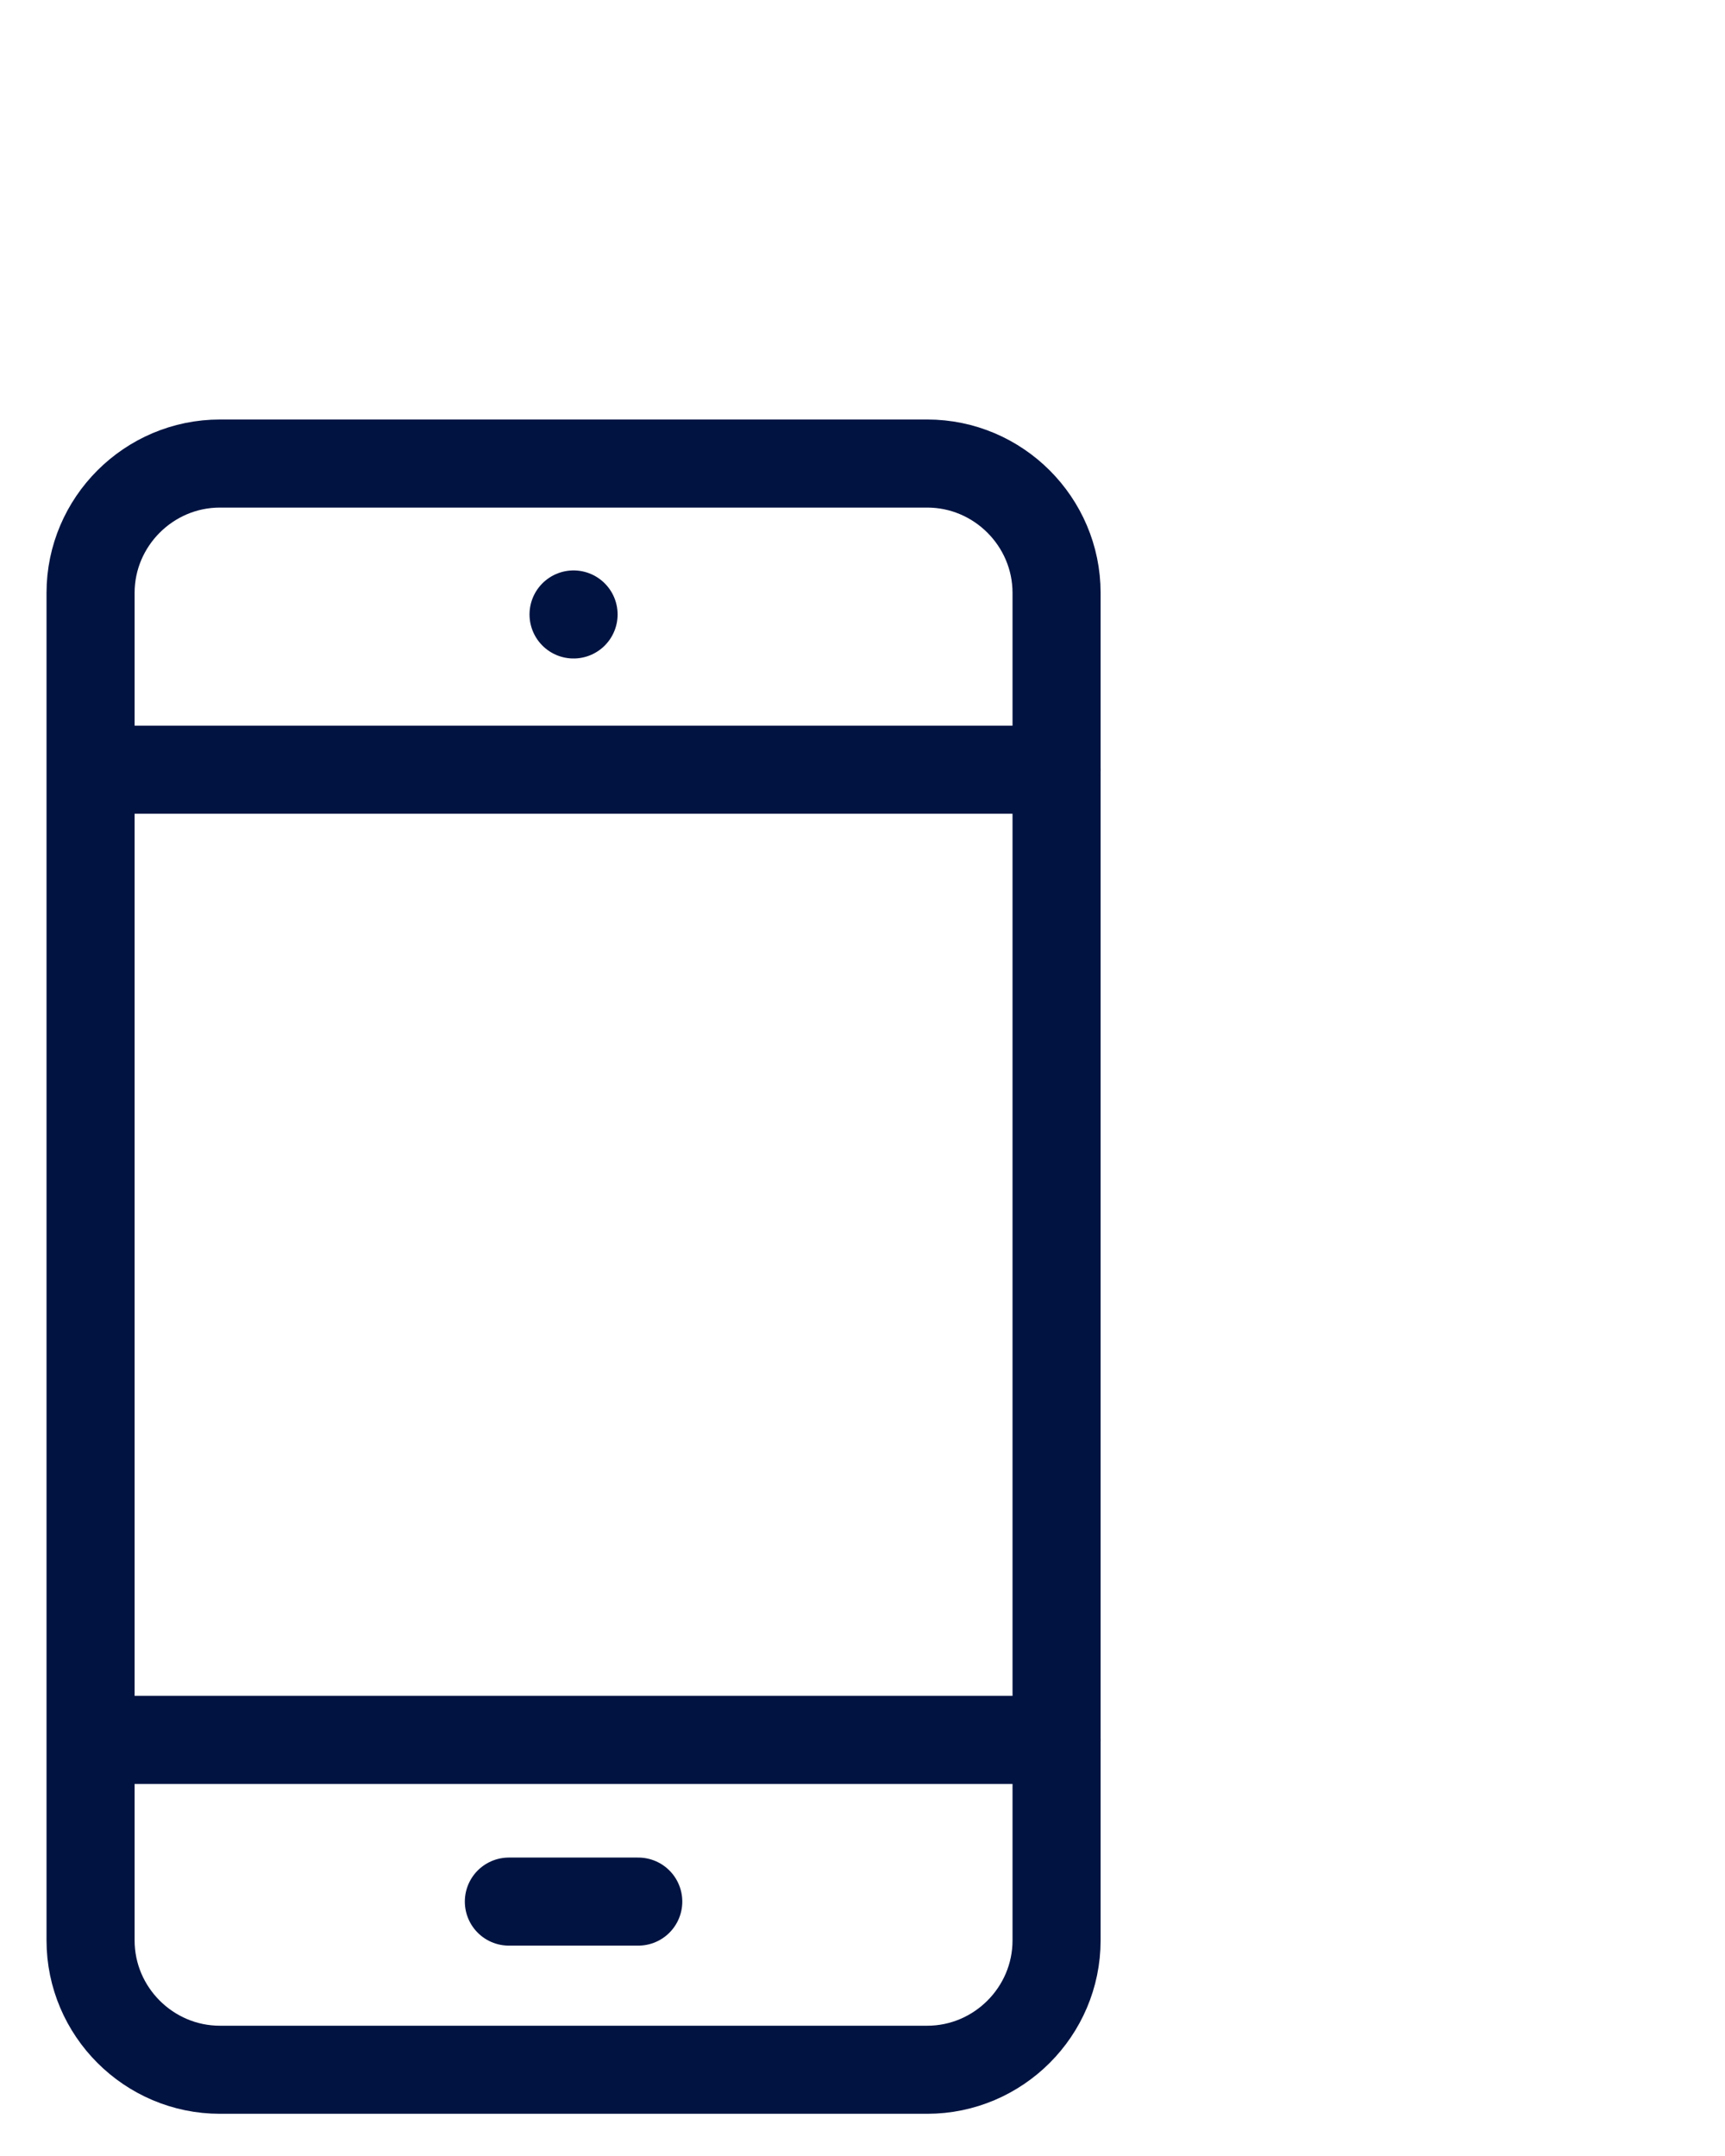
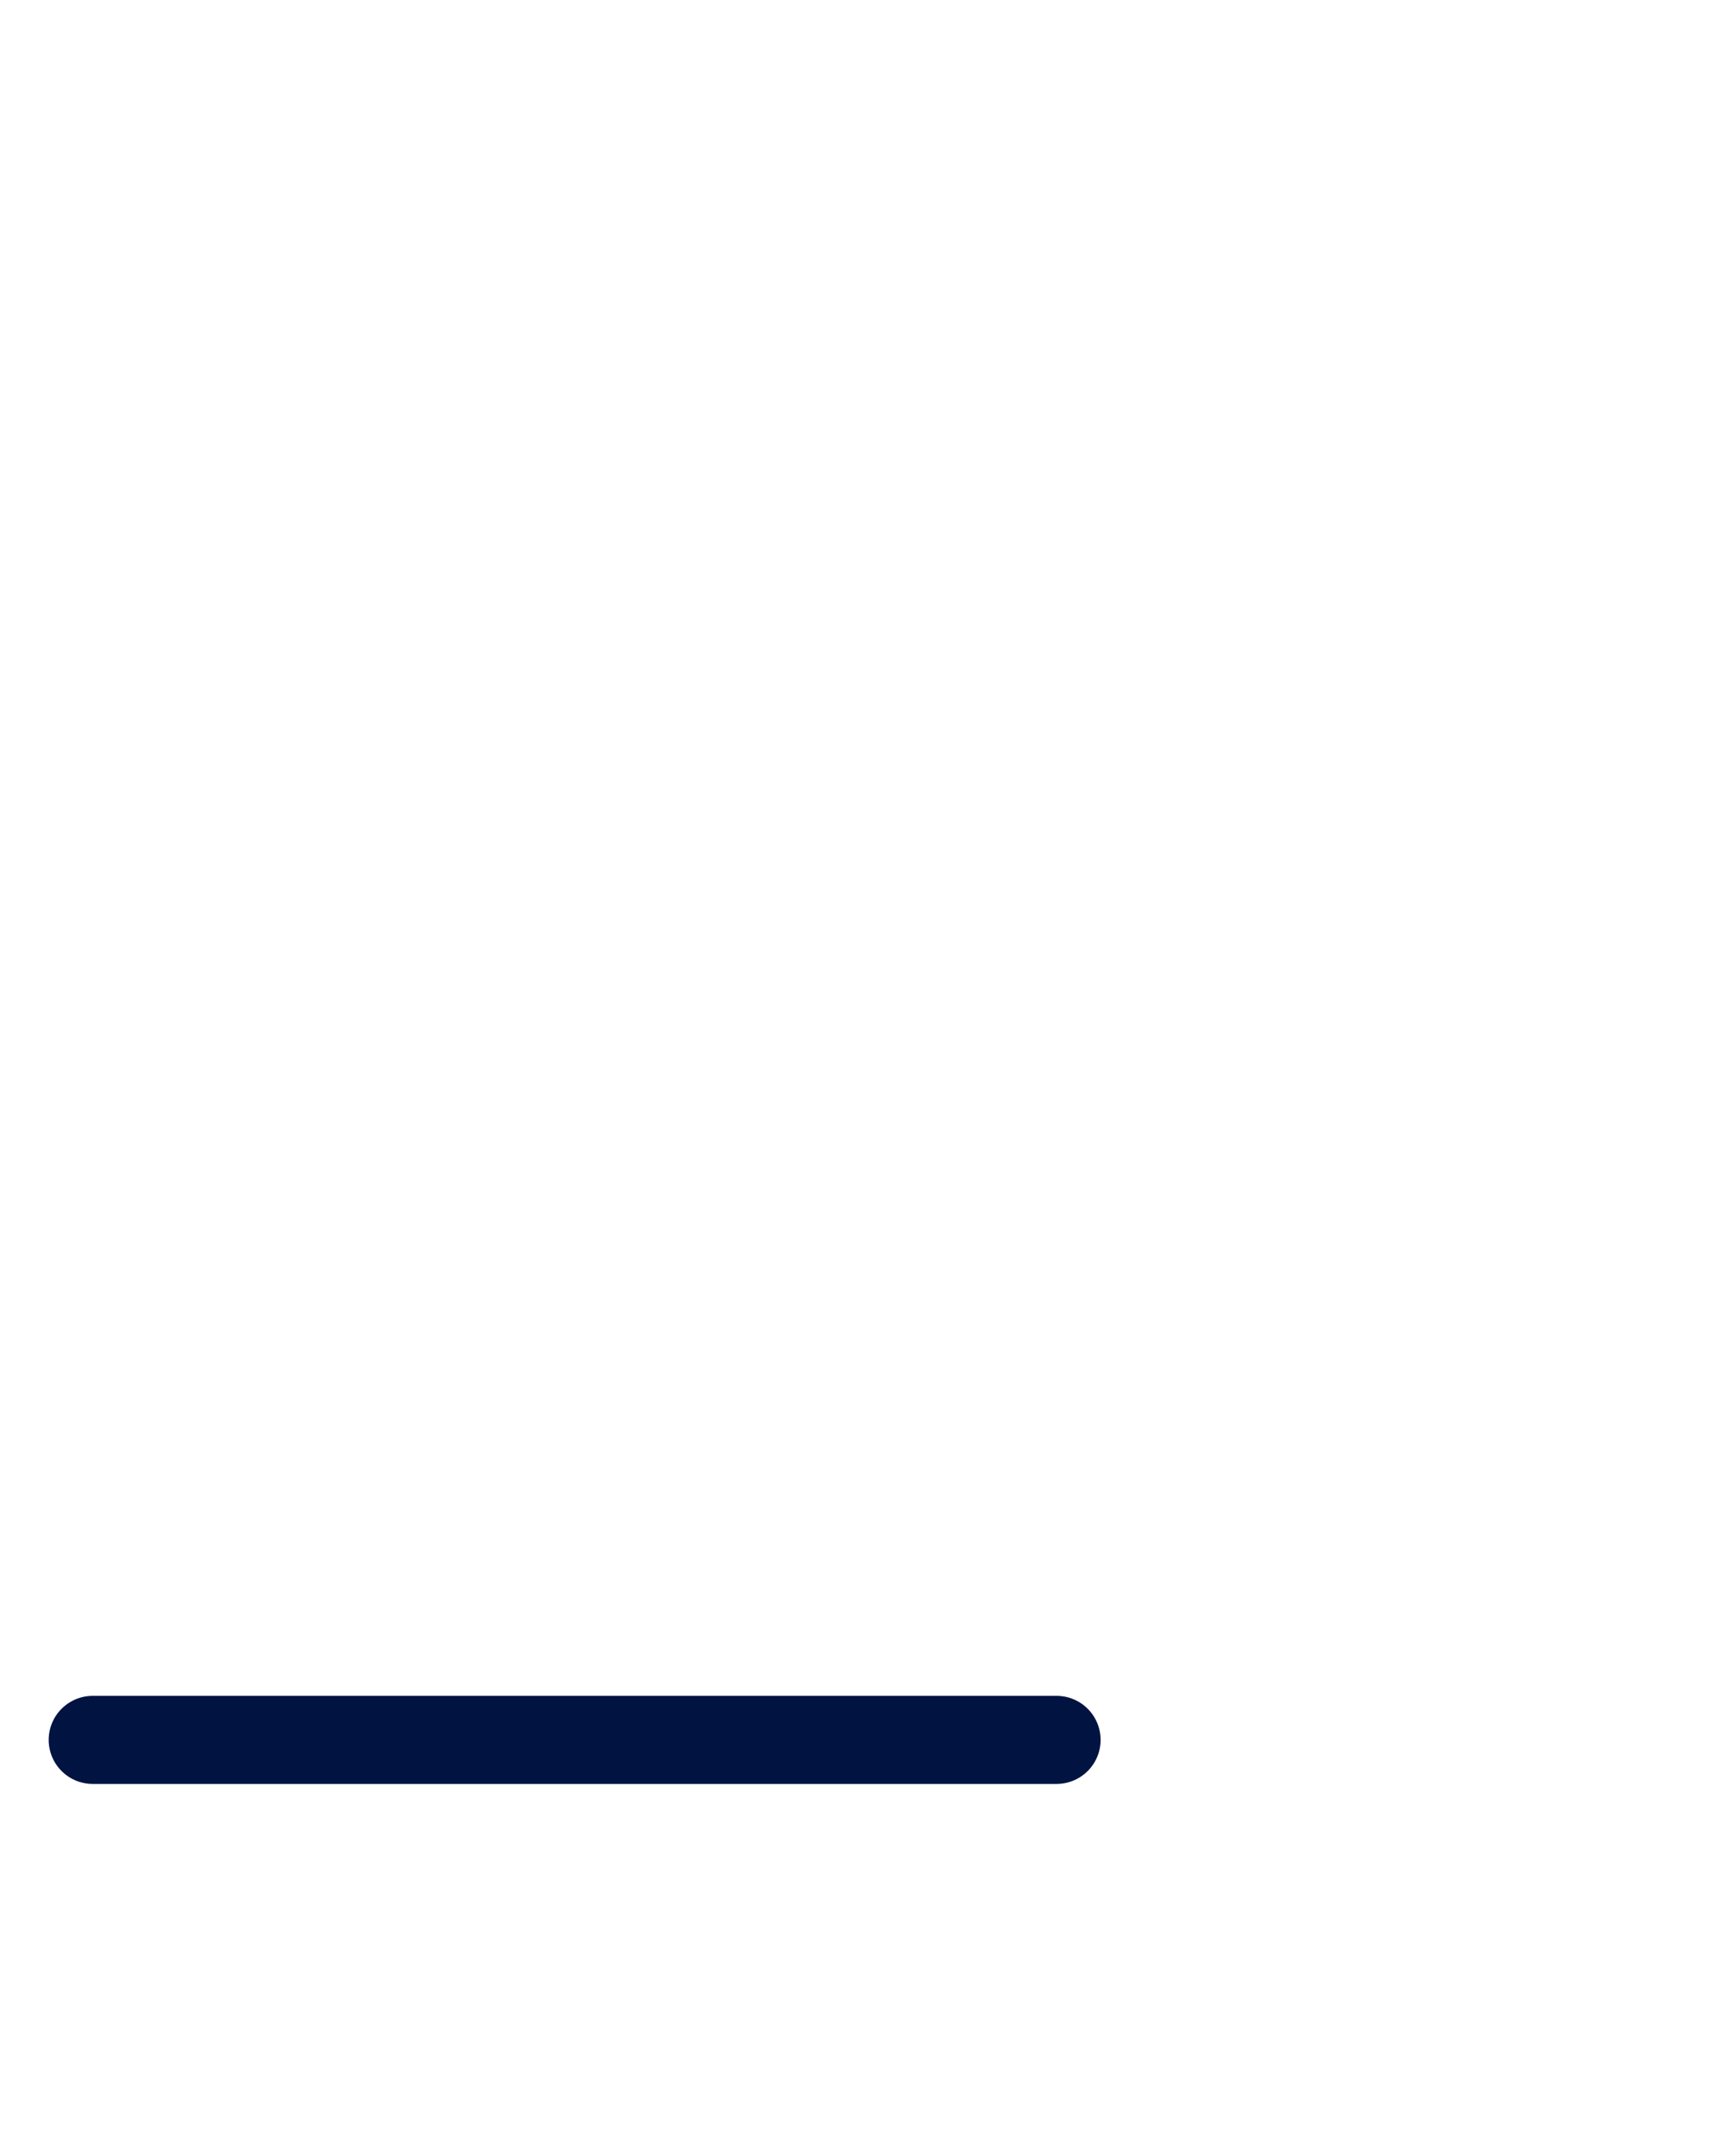
<svg xmlns="http://www.w3.org/2000/svg" version="1.1" id="Layer_1" x="0px" y="0px" viewBox="0 0 80 100" style="enable-background:new 0 0 80 100;" xml:space="preserve">
  <style type="text/css"> .st0{fill:none;stroke:#001341;stroke-width:4.085;stroke-linecap:round;stroke-linejoin:round;} </style>
  <g id="Layer_2_1_">
    <g id="Layer_1-2">
-       <path class="st0" d="M43,96H10.2c-3.3,0-6-2.7-6-6V27.5c0-3.3,2.7-6,6-6H43c3.3,0,6,2.7,6,6V90C49,93.3,46.3,96,43,96z" />
-       <line class="st0" x1="49" y1="35.7" x2="4.3" y2="35.7" />
      <line class="st0" x1="49" y1="80.7" x2="4.3" y2="80.7" />
-       <line class="st0" x1="23.6" y1="88.2" x2="29.6" y2="88.2" />
-       <line class="st0" x1="26.6" y1="28.5" x2="26.6" y2="28.5" />
    </g>
  </g>
</svg>